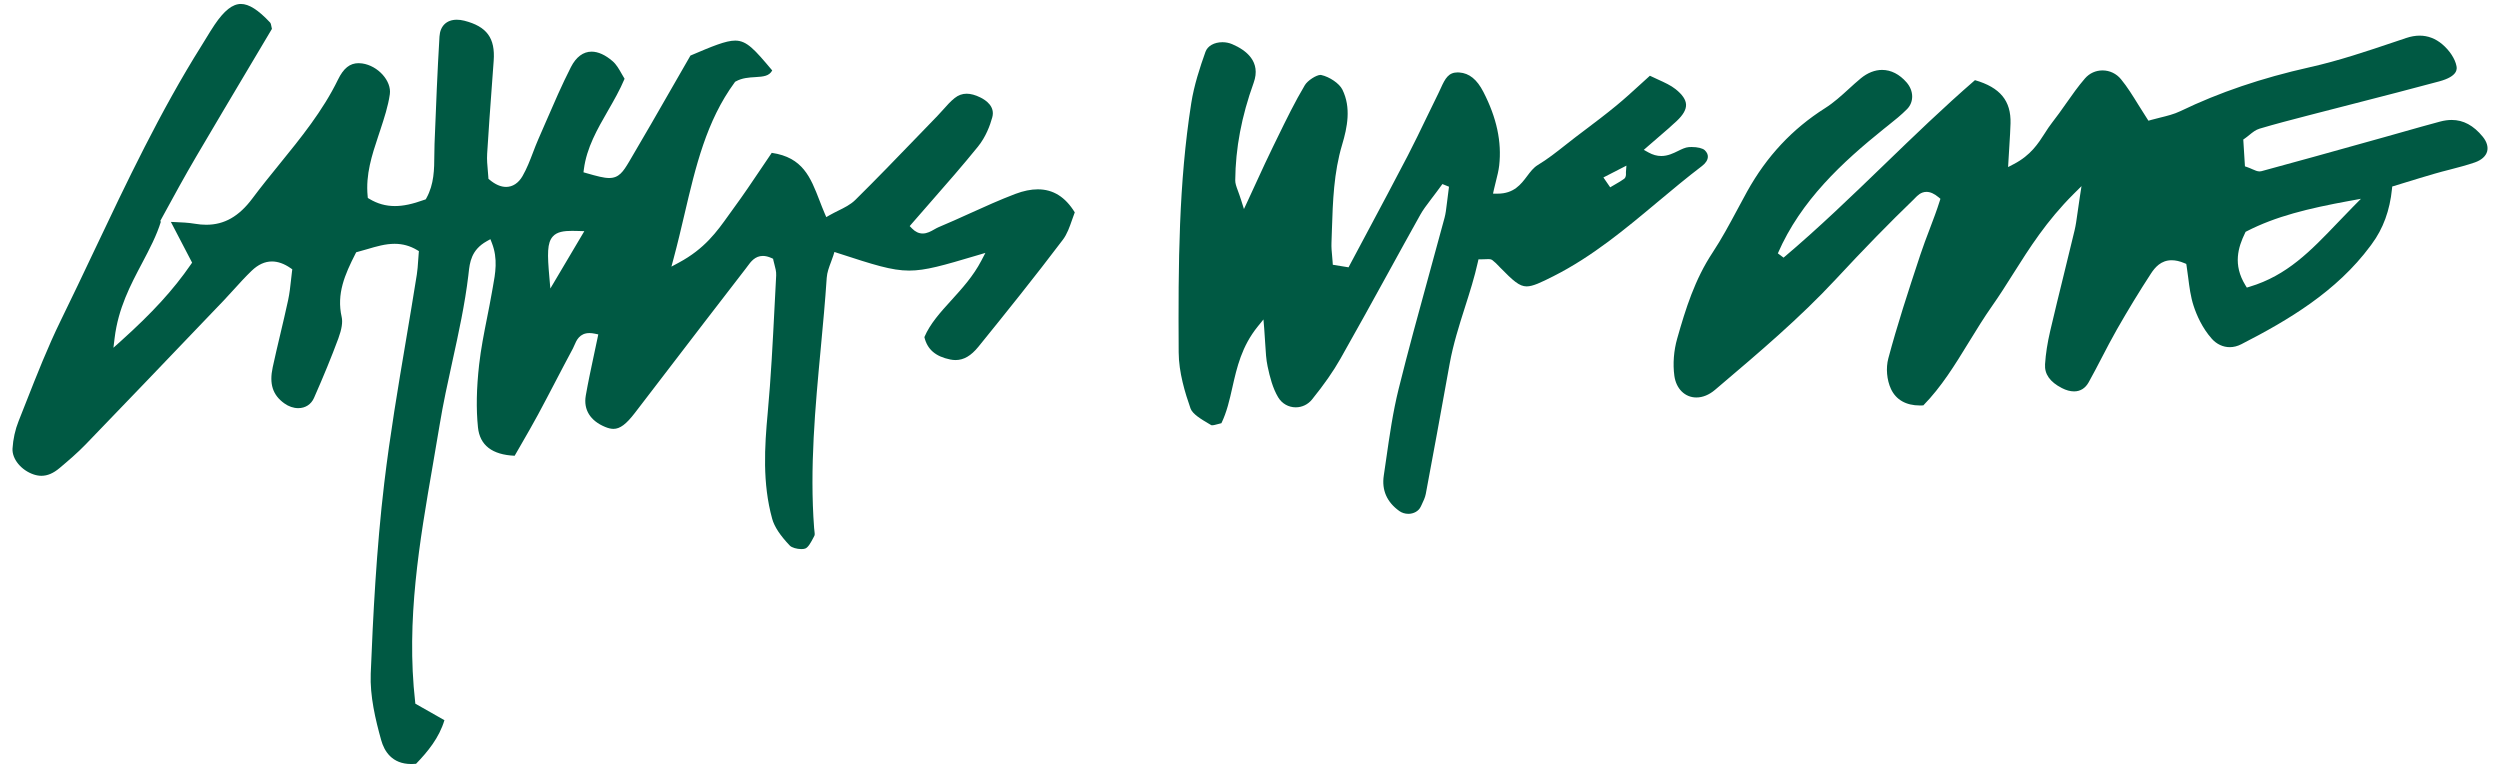
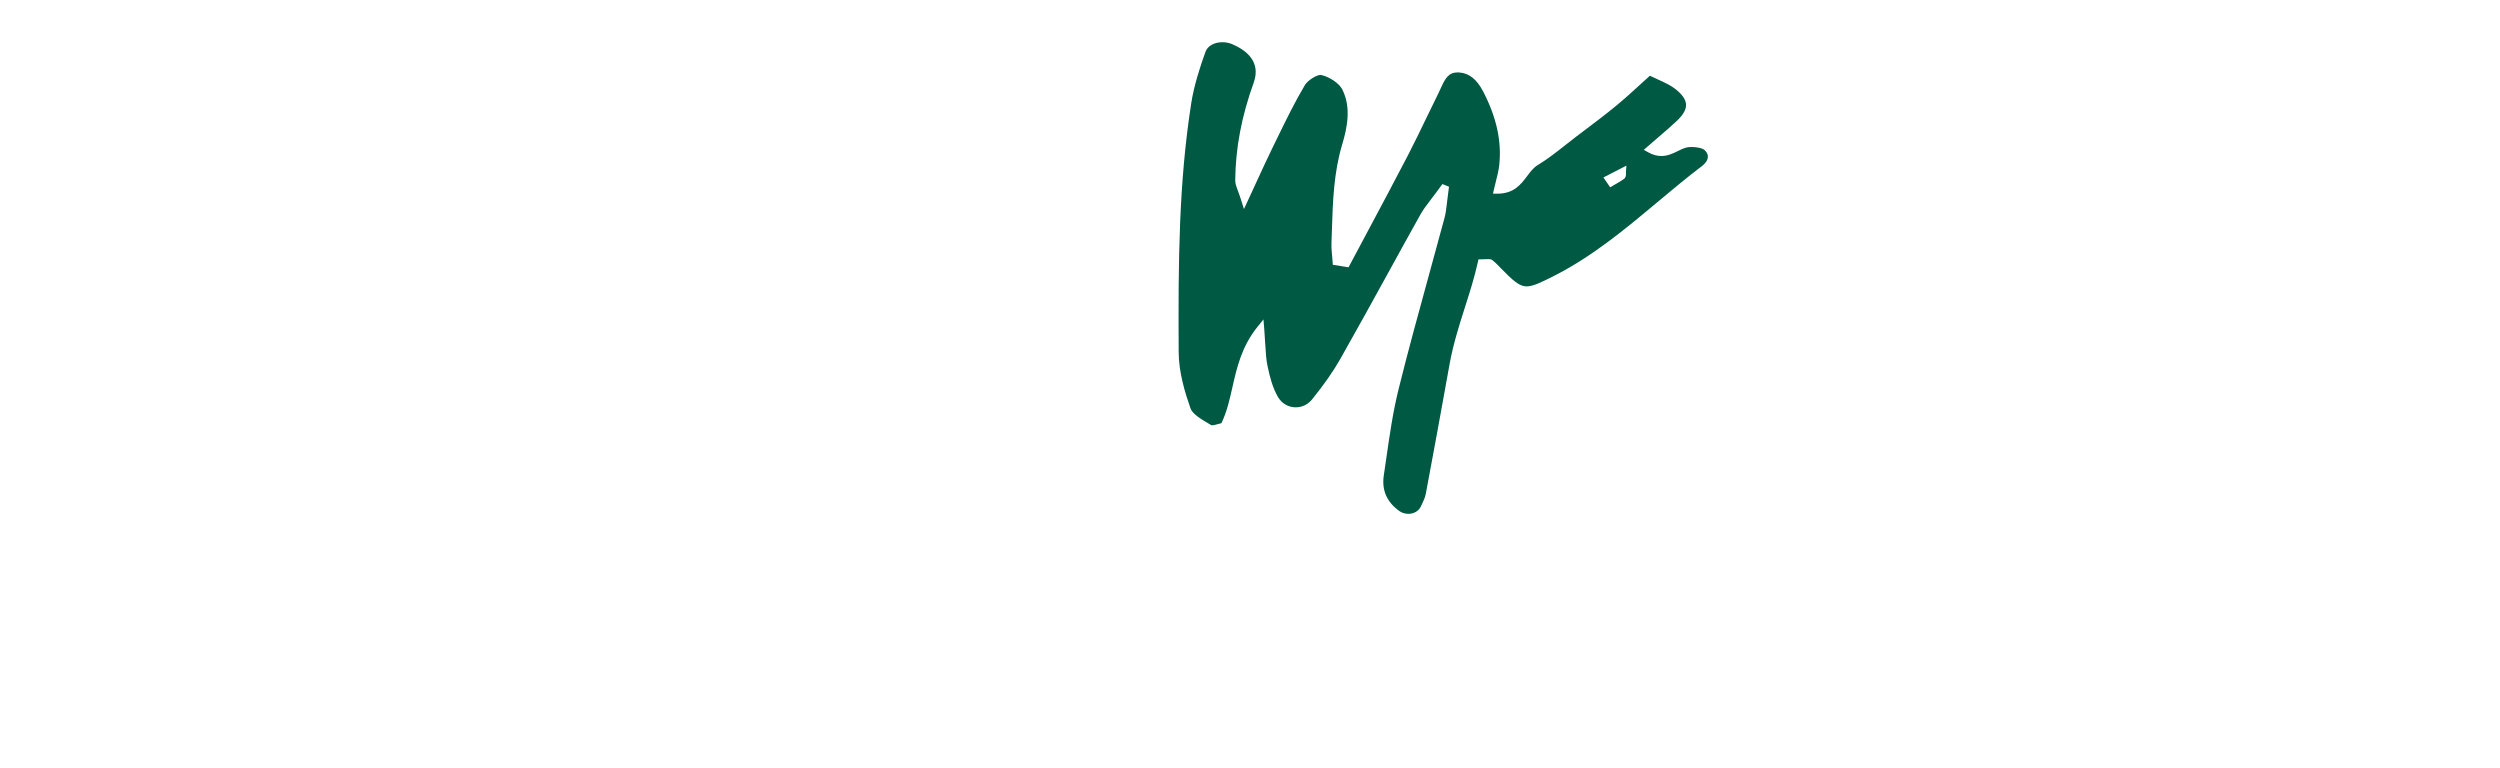
<svg xmlns="http://www.w3.org/2000/svg" id="Layer_1" viewBox="0 0 140.87 43.265">
  <defs>
    <style>.cls-1{fill:#005943;}</style>
  </defs>
-   <path class="cls-1" d="M32.262,13.008c-.493,0-.87,.053-1.108,.313-.33,.36-.313,1.007-.199,2.296l.056,.64,1.914-3.231-.349-.011c-.112-.003-.217-.006-.314-.006m-9.09,30.042c-1.091,0-1.524-.735-1.694-1.35-.319-1.143-.639-2.482-.588-3.746,.128-3.215,.318-7.004,.763-10.742,.32-2.683,.777-5.399,1.221-8.027,.205-1.217,.417-2.475,.613-3.714,.041-.251,.057-.507,.075-.777,.009-.132,.019-.269,.031-.415l.011-.13-.111-.066c-.395-.234-.807-.346-1.26-.346-.521,0-1.033,.151-1.529,.298-.178,.053-.359,.107-.542,.153l-.09,.024-.043,.082c-.6,1.177-1.072,2.258-.777,3.563,.067,.294,.005,.691-.188,1.215-.384,1.037-.833,2.131-1.371,3.35-.162,.365-.486,.575-.888,.575-.267,0-.539-.093-.784-.269-.655-.469-.857-1.096-.655-2.032,.133-.617,.278-1.232,.424-1.846,.15-.635,.306-1.291,.445-1.939,.081-.378,.123-.761,.163-1.133,.018-.161,.035-.322,.055-.479l.017-.126-.104-.071c-.356-.246-.707-.37-1.041-.37-.403,0-.778,.172-1.148,.526-.35,.336-.678,.697-.995,1.047-.193,.213-.386,.426-.584,.634l-.923,.963c-2.237,2.34-4.552,4.76-6.84,7.129-.462,.479-.986,.927-1.482,1.344-.347,.292-.68,.434-1.017,.434-.141,0-.285-.025-.432-.073-.709-.236-1.235-.879-1.199-1.464,.033-.534,.151-1.069,.343-1.546,.147-.368,.292-.737,.437-1.106,.594-1.51,1.209-3.071,1.933-4.552,.642-1.309,1.276-2.646,1.889-3.939,1.827-3.854,3.715-7.84,6.043-11.548,.085-.136,.168-.271,.251-.408,.158-.26,.323-.53,.495-.785,.539-.796,1.008-1.166,1.478-1.166,.454,0,.977,.334,1.646,1.047,.04,.042,.059,.145,.078,.244,.008,.038,.015,.076,.024,.113l-1.232,2.072c-1.01,1.698-2.022,3.399-3.023,5.103-.663,1.128-1.288,2.274-1.892,3.383l-.155,.285,.05,.004c-.245,.799-.642,1.55-1.06,2.344-.663,1.254-1.348,2.551-1.552,4.231l-.067,.545,.41-.367c1.787-1.605,2.97-2.899,3.953-4.326l.07-.102-1.196-2.295c.063,.002,.127,.005,.19,.007,.389,.016,.79,.033,1.168,.097,.22,.038,.433,.056,.636,.056,1.017,0,1.841-.468,2.594-1.475,.486-.652,1.012-1.3,1.52-1.926,1.207-1.485,2.455-3.021,3.308-4.776,.312-.642,.67-.928,1.162-.928,.064,0,.132,.005,.202,.015,.891,.127,1.663,.986,1.558,1.734-.095,.673-.319,1.352-.535,2.009l-.12,.362c-.351,1.057-.714,2.15-.595,3.371l.01,.103,.089,.054c.45,.271,.921,.403,1.435,.403,.476,0,.974-.105,1.666-.353l.074-.026,.038-.068c.436-.788,.442-1.629,.446-2.44,.002-.2,.003-.4,.011-.599l.009-.233c.075-1.913,.153-3.892,.27-5.834,.036-.593,.4-.946,.976-.946,.135,0,.277,.019,.425,.056,1.268,.325,1.746,.978,1.653,2.255l-.097,1.33c-.095,1.281-.192,2.606-.271,3.911-.02,.331,.01,.664,.038,.959,.011,.126,.023,.247,.029,.363l.005,.089,.068,.057c.318,.266,.63,.401,.927,.401,.37,0,.699-.216,.924-.607,.246-.427,.422-.887,.592-1.333,.094-.246,.191-.5,.298-.743,.149-.339,.296-.678,.443-1.018,.438-1.011,.889-2.056,1.397-3.053,.29-.567,.692-.868,1.164-.868,.369,0,.778,.186,1.183,.537,.212,.182,.357,.439,.511,.71,.054,.096,.108,.19,.164,.281-.264,.631-.611,1.233-.946,1.816-.586,1.018-1.192,2.071-1.347,3.278l-.023,.176,.17,.049c.594,.17,.976,.273,1.278,.273,.55,0,.786-.351,1.126-.924,.841-1.423,1.669-2.867,2.47-4.264,.33-.574,.657-1.146,.984-1.712,1.237-.527,1.99-.843,2.522-.843,.655,0,1.088,.495,2.086,1.683-.176,.315-.476,.347-.959,.375-.346,.02-.737,.042-1.094,.242l-.04,.022-.026,.037c-1.592,2.171-2.193,4.729-2.828,7.438-.189,.805-.384,1.636-.61,2.478l-.124,.461,.421-.226c1.456-.783,2.14-1.743,2.803-2.673,.097-.136,.193-.271,.291-.404,.541-.737,1.054-1.501,1.552-2.241,.195-.29,.39-.58,.586-.867,1.752,.254,2.187,1.381,2.69,2.681,.093,.242,.187,.485,.291,.727l.092,.213,.2-.115c.154-.088,.313-.166,.47-.245,.345-.169,.701-.346,.966-.608,1.183-1.168,2.353-2.381,3.485-3.554,.378-.391,.756-.783,1.135-1.174,.114-.117,.223-.24,.332-.361,.211-.239,.411-.463,.645-.65,.206-.165,.428-.246,.676-.246,.231,0,.492,.071,.776,.212,.321,.158,.835,.514,.669,1.117-.123,.451-.363,1.105-.81,1.656-.851,1.051-1.764,2.094-2.648,3.102-.357,.408-.715,.817-1.071,1.228l-.124,.144,.132,.136c.182,.187,.384,.282,.6,.282,.249,0,.466-.124,.657-.233,.078-.044,.153-.087,.228-.119,.594-.247,1.188-.517,1.762-.777,.839-.38,1.706-.773,2.58-1.104,.451-.17,.875-.256,1.258-.256,.864,0,1.547,.425,2.084,1.298-.053,.137-.104,.281-.154,.428-.136,.391-.275,.795-.519,1.117-1.576,2.084-3.217,4.128-4.757,6.027-.416,.512-.825,.75-1.287,.75-.097,0-.198-.01-.3-.031-.83-.169-1.295-.571-1.457-1.262,.321-.756,.902-1.397,1.518-2.074,.607-.668,1.236-1.359,1.694-2.238l.226-.433-.467,.139c-1.925,.571-2.891,.858-3.831,.858-.989,0-1.999-.33-4.011-.984l-.199-.065-.061,.2c-.04,.126-.087,.251-.134,.375-.106,.282-.217,.573-.238,.88-.088,1.326-.214,2.673-.336,3.975-.31,3.309-.63,6.73-.374,10.127,.004,.047,.01,.096,.016,.146,.013,.104,.03,.234,0,.287l-.063,.121c-.128,.243-.286,.544-.458,.602-.055,.019-.13,.029-.216,.029-.254,0-.544-.087-.646-.194-.547-.573-.873-1.068-.996-1.512-.555-2.011-.43-4.054-.252-5.975,.184-1.992,.286-4.02,.386-5.983,.03-.586,.059-1.172,.091-1.758,.011-.214-.047-.423-.096-.607-.022-.077-.043-.152-.057-.226l-.021-.104-.096-.044c-.172-.077-.329-.116-.478-.116-.445,0-.683,.327-.874,.589-.029,.039-.057,.078-.086,.115-1.56,2.016-3.11,4.038-4.659,6.061l-1.592,2.077c-.492,.642-.842,.903-1.21,.903-.139,0-.291-.036-.467-.109-.841-.347-1.229-.974-1.093-1.763,.13-.745,.285-1.471,.449-2.24,.072-.334,.145-.669,.214-1.008l.042-.203-.202-.042c-.105-.022-.204-.033-.294-.033-.558,0-.735,.414-.851,.687-.027,.063-.053,.126-.083,.182-.332,.616-.655,1.236-.978,1.854-.328,.627-.654,1.253-.99,1.876-.301,.558-.627,1.122-.941,1.666-.124,.215-.249,.432-.373,.648-1.269-.055-1.964-.593-2.067-1.598-.107-1.037-.085-2.193,.065-3.535,.099-.884,.277-1.781,.449-2.648,.095-.477,.189-.953,.272-1.432l.05-.279c.145-.789,.294-1.606-.05-2.491l-.086-.221-.207,.116c-.877,.489-.955,1.205-1.019,1.781l-.017,.15c-.194,1.624-.551,3.254-.897,4.83-.257,1.174-.524,2.387-.721,3.591-.124,.754-.254,1.51-.385,2.266-.743,4.296-1.513,8.739-.994,13.336l.012,.105,1.638,.929c-.301,1.001-.94,1.773-1.599,2.458-.091,.008-.181,.013-.266,.013" />
-   <path class="cls-1" d="M132.39,11.319c-2.356,.433-4.147,.869-5.793,1.712l-.061,.032-.031,.062c-.391,.806-.694,1.786,.016,2.945l.083,.135,.152-.046c2.122-.635,3.447-2.022,4.984-3.628,.269-.281,.546-.57,.835-.864l.459-.465-.643,.118Zm-24.207,11.529c-.783,0-1.347-.322-1.631-.931-.236-.505-.294-1.181-.149-1.722,.505-1.886,1.09-3.684,1.804-5.84,.161-.487,.346-.974,.526-1.446,.207-.545,.403-1.061,.564-1.575l.042-.132-.106-.089c-.244-.203-.466-.301-.679-.301-.31,0-.504,.202-.645,.348-.024,.025-.047,.049-.068,.07-1.379,1.329-2.783,2.767-4.418,4.527-1.991,2.142-4.303,4.104-6.537,5.999l-.251,.213c-.33,.28-.692,.428-1.048,.428-.644,0-1.143-.492-1.241-1.225-.09-.671-.033-1.415,.16-2.094,.479-1.688,.993-3.328,1.989-4.837,.52-.787,.968-1.626,1.403-2.436,.181-.339,.362-.677,.548-1.013,1.107-1.99,2.544-3.526,4.395-4.7,.488-.309,.916-.699,1.329-1.076,.222-.203,.451-.412,.684-.604,.377-.31,.792-.473,1.198-.473,.503,0,.981,.244,1.381,.705,.408,.469,.42,1.101,.029,1.5-.323,.329-.7,.63-1.065,.921l-.239,.19c-2.34,1.883-4.684,4.037-5.98,7.021l.323,.241c1.974-1.666,3.854-3.483,5.673-5.24,1.645-1.59,3.345-3.232,5.111-4.761,1.42,.41,2.039,1.164,2.004,2.434-.011,.395-.036,.784-.066,1.275-.015,.248-.033,.52-.05,.826l-.021,.362,.322-.168c.954-.497,1.378-1.161,1.752-1.747,.133-.207,.257-.403,.4-.582,.277-.352,.538-.723,.789-1.08,.336-.478,.683-.973,1.07-1.419,.253-.29,.604-.45,.989-.45,.403,0,.782,.181,1.04,.497,.355,.432,.657,.921,.976,1.437,.153,.247,.313,.505,.487,.771l.083,.129,.148-.043c.164-.048,.335-.089,.506-.131,.388-.095,.79-.193,1.154-.369,2.186-1.054,4.565-1.862,7.272-2.469,1.634-.365,3.243-.908,4.801-1.433l.645-.217c.26-.087,.515-.132,.755-.132,.464,0,.893,.163,1.275,.485,.412,.347,.727,.829,.801,1.227,.027,.143,.108,.575-.973,.866-1.564,.422-3.16,.832-4.704,1.229-.747,.191-1.494,.383-2.241,.577l-.513,.133c-.876,.228-1.783,.462-2.665,.725-.22,.066-.393,.207-.575,.355-.078,.063-.159,.13-.247,.191l-.095,.066,.094,1.511,.131,.045c.111,.039,.207,.081,.291,.119,.147,.065,.274,.122,.403,.122,.037,0,.072-.005,.106-.014,1.957-.529,3.941-1.083,5.861-1.62l1.047-.292c.359-.101,.719-.202,1.077-.304,.695-.197,1.389-.394,2.086-.58,.225-.06,.443-.09,.647-.09,.658,0,1.232,.309,1.751,.945,.23,.282,.317,.579,.245,.836-.075,.265-.32,.482-.688,.611-.459,.159-.945,.284-1.416,.407-.293,.075-.585,.15-.875,.235-.548,.158-1.094,.327-1.627,.49l-.74,.227-.014,.138q-.179,1.812-1.139,3.104l-.078,.107c-1.903,2.568-4.62,4.179-7.273,5.538-.214,.11-.433,.165-.65,.165-.378,0-.737-.167-1.009-.47-.547-.613-.86-1.343-1.026-1.849-.171-.52-.241-1.07-.308-1.604-.028-.226-.056-.446-.09-.655l-.019-.113-.105-.044c-.257-.109-.499-.163-.717-.163-.602,0-.941,.403-1.169,.753-.647,.993-1.292,2.051-1.917,3.146-.3,.526-.582,1.068-.854,1.593-.238,.456-.482,.93-.738,1.386-.186,.335-.47,.512-.821,.512-.214,0-.445-.062-.687-.187-.674-.346-.985-.785-.949-1.344,.038-.587,.133-1.201,.291-1.877,.247-1.058,.506-2.114,.766-3.17,.204-.833,.409-1.665,.608-2.499,.068-.285,.107-.566,.166-.992,.034-.239,.072-.523,.127-.875l.096-.622-.446,.444c-1.526,1.522-2.487,3.043-3.416,4.514-.392,.622-.762,1.208-1.168,1.784-.468,.667-.898,1.367-1.314,2.045-.795,1.297-1.547,2.524-2.569,3.568-.065,.004-.129,.006-.191,.006" />
  <path class="cls-1" d="M90.349,9.999l.382,.556,.322-.189c.151-.087,.309-.177,.455-.284,.121-.087,.115-.237,.111-.326-.001-.02-.003-.04-.001-.056l.028-.367-1.297,.666Zm-10.995,18.954c-.183,0-.362-.056-.504-.157-.704-.505-.999-1.177-.877-1.998,.047-.308,.09-.616,.135-.925,.187-1.308,.38-2.66,.702-3.956,.529-2.132,1.123-4.29,1.696-6.377,.3-1.091,.6-2.181,.893-3.273,.06-.225,.088-.454,.134-.835,.027-.232,.061-.524,.115-.911l-.371-.15c-.249,.344-.451,.609-.619,.829-.285,.376-.474,.626-.625,.897-.617,1.104-1.227,2.212-1.835,3.319-.868,1.577-1.766,3.208-2.669,4.801-.403,.711-.912,1.44-1.601,2.295-.226,.279-.559,.44-.915,.44-.408,0-.777-.21-.989-.562-.309-.515-.469-1.143-.597-1.746-.082-.385-.105-.784-.135-1.289-.015-.253-.031-.531-.056-.842l-.043-.514-.324,.401c-.906,1.123-1.17,2.293-1.426,3.424-.16,.714-.313,1.389-.619,2.022-.061,.014-.127,.031-.19,.049-.124,.034-.251,.068-.337,.068-.03,0-.041-.005-.041-.005l-.153-.09c-.403-.238-.906-.533-1.019-.852-.308-.877-.662-2.03-.668-3.165-.029-5.026,.004-9.553,.708-14.035,.159-1.02,.495-2.036,.802-2.897,.117-.329,.492-.541,.956-.541,.19,0,.38,.038,.548,.11,.79,.337,1.64,.986,1.211,2.176-.682,1.889-1.022,3.685-1.038,5.491-.002,.178,.057,.34,.147,.585,.05,.138,.114,.308,.184,.532l.16,.507,.224-.482c.185-.398,.352-.763,.509-1.104,.326-.708,.607-1.32,.902-1.921l.28-.573c.471-.966,.958-1.964,1.517-2.902,.154-.258,.643-.576,.885-.576,.013,0,.025,.002,.034,.004,.477,.104,1.024,.479,1.193,.819,.507,1.016,.279,2.139-.011,3.105-.474,1.585-.526,3.21-.576,4.782-.008,.252-.016,.505-.025,.756-.01,.251,.014,.502,.037,.743,.01,.108,.02,.216,.027,.324l.011,.164,.887,.144,.069-.131c.316-.595,.634-1.19,.951-1.784,.767-1.436,1.559-2.921,2.323-4.39,.359-.693,.702-1.405,1.034-2.094,.231-.479,.461-.958,.699-1.435,.043-.086,.083-.176,.124-.266,.248-.549,.436-.883,.95-.883,.029,0,.059,.001,.09,.004,.562,.04,.994,.389,1.358,1.096,.75,1.456,1.041,2.814,.89,4.15-.034,.289-.106,.578-.184,.884-.037,.148-.074,.296-.109,.448l-.055,.249,.255,.002c.923,0,1.318-.525,1.666-.988,.185-.247,.36-.479,.6-.624,.551-.332,1.059-.733,1.55-1.121,.19-.15,.38-.301,.572-.447l.513-.388c.595-.449,1.211-.914,1.795-1.396,.458-.377,.894-.774,1.354-1.195,.174-.158,.351-.321,.535-.486,.157,.076,.311,.147,.459,.214,.385,.175,.718,.327,.987,.541,.386,.308,.579,.593,.591,.87,.012,.278-.159,.58-.524,.924-.324,.304-.657,.591-1.044,.923-.187,.16-.383,.329-.591,.511l-.221,.193,.256,.143c.246,.137,.484,.204,.729,.204,.366,0,.675-.152,.948-.286,.21-.103,.408-.2,.6-.215,.051-.004,.106-.006,.162-.006,.335,0,.625,.071,.739,.18,.124,.119,.183,.247,.175,.383-.01,.173-.125,.352-.325,.504-.858,.653-1.696,1.353-2.507,2.031-1.805,1.51-3.672,3.072-5.869,4.181-.707,.357-1.161,.575-1.509,.575-.413,0-.757-.311-1.504-1.073l-.07-.074c-.109-.113-.221-.23-.356-.331-.072-.053-.155-.06-.22-.06-.032,0-.071,.002-.121,.005-.069,.003-.159,.008-.278,.008h-.166l-.036,.162c-.186,.844-.459,1.702-.723,2.53-.328,1.03-.666,2.093-.864,3.188-.519,2.882-.946,5.214-1.346,7.34-.038,.204-.14,.416-.238,.621l-.05,.103c-.115,.242-.39,.398-.702,.398" />
</svg>